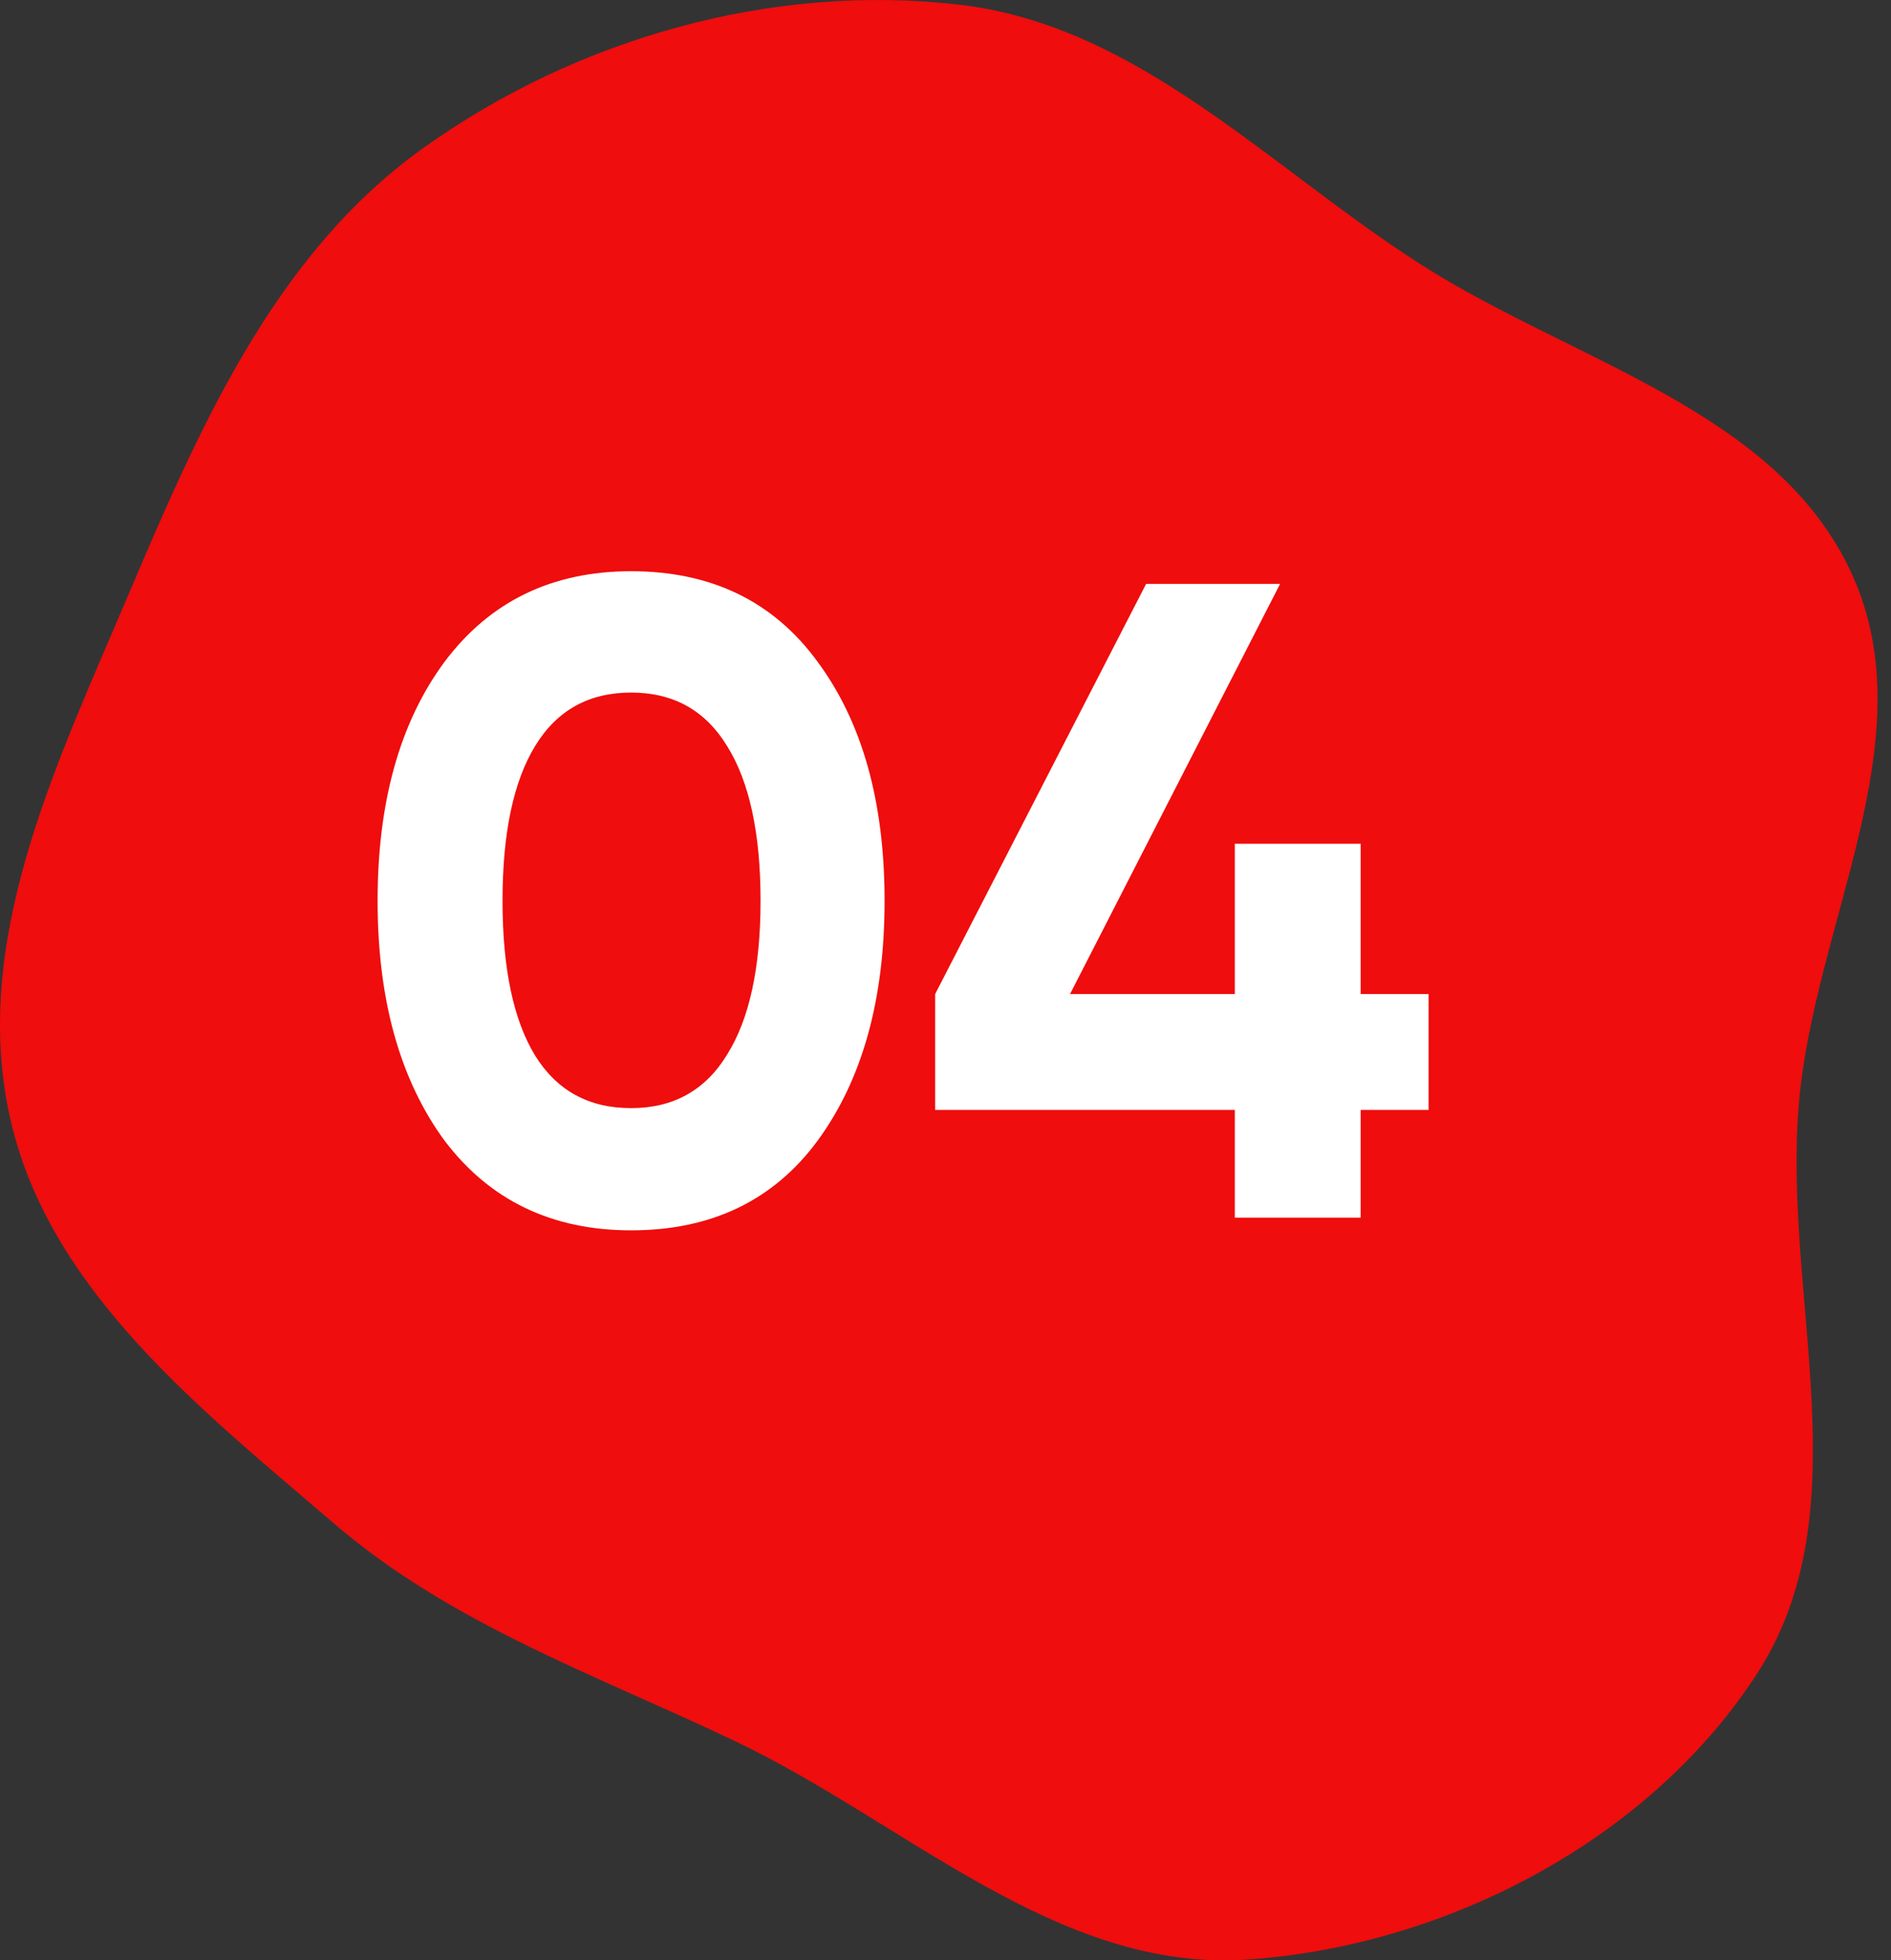
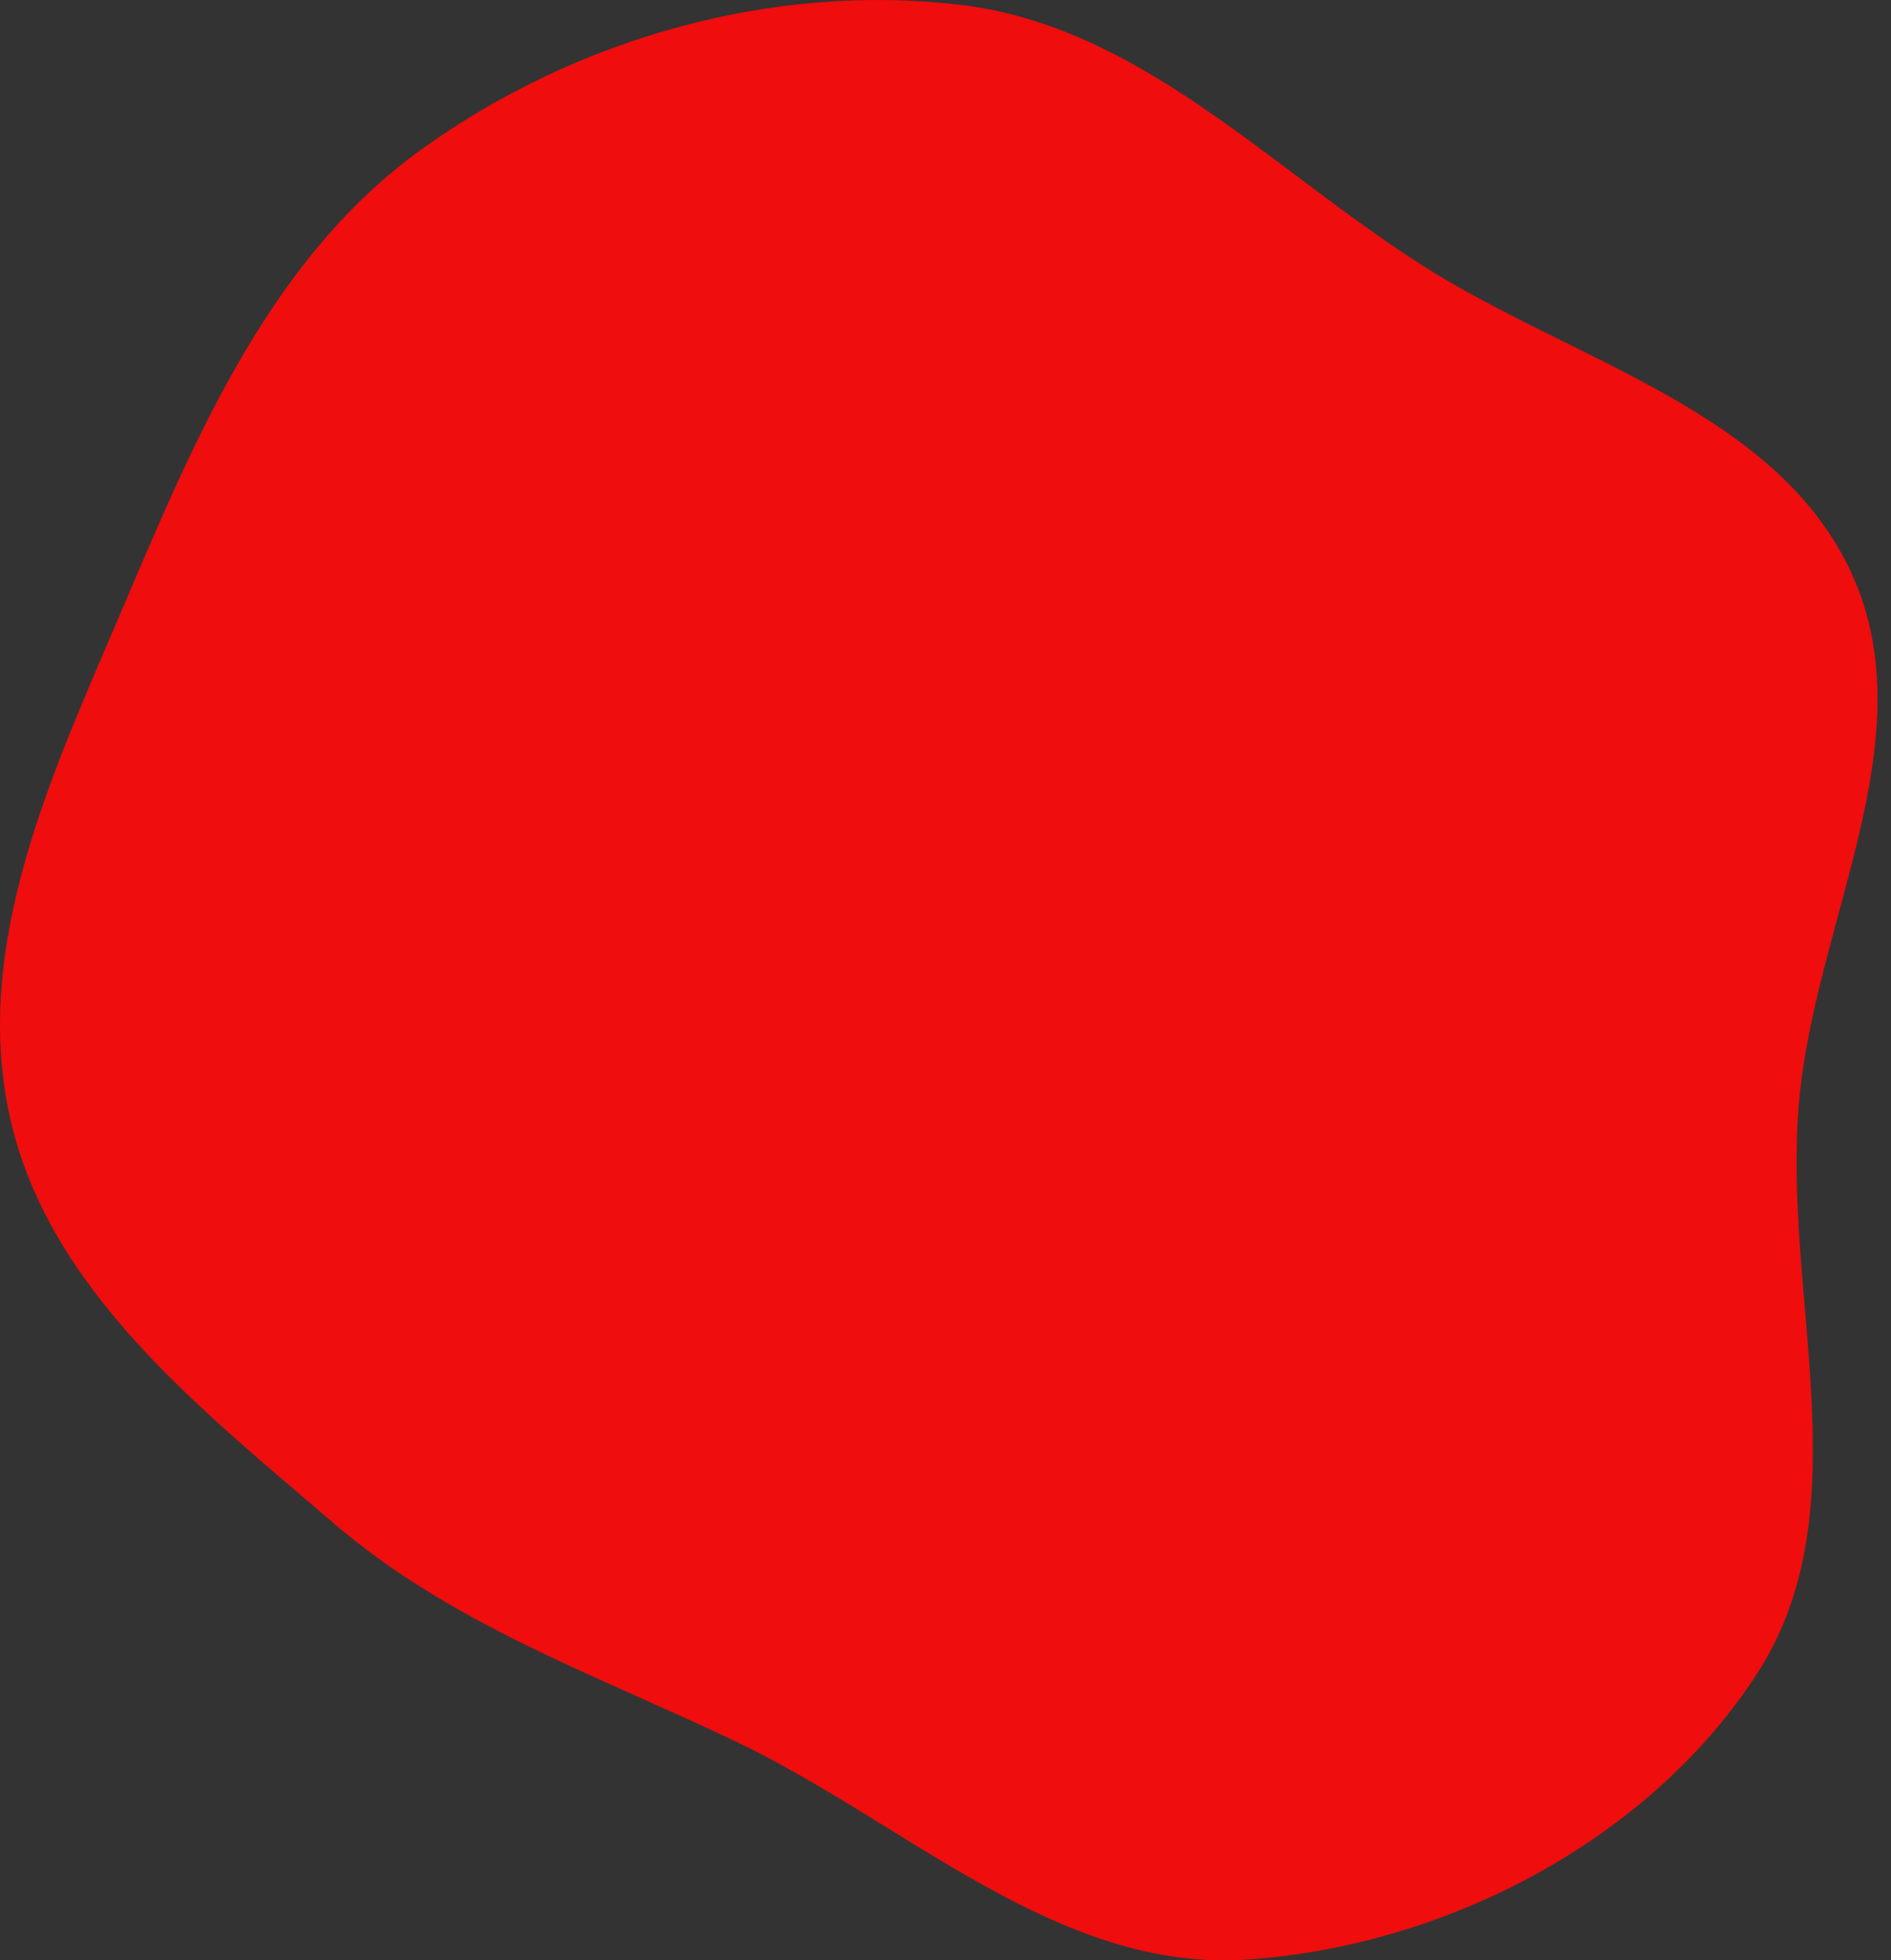
<svg xmlns="http://www.w3.org/2000/svg" width="82" height="85" viewBox="0 0 82 85" fill="none">
  <rect x="0" y="0" width="82" height="85" fill="#333333" stroke="none" />
  <path fill-rule="evenodd" clip-rule="evenodd" d="M41.603 0.204C49.374 1.108 55.043 7.271 61.633 11.48C68.238 15.699 77.109 17.8 80.326 24.939C83.542 32.074 78.681 40.023 78.008 47.818C77.282 56.217 80.784 65.442 76.215 72.532C71.537 79.79 62.693 84.386 54.067 84.967C45.891 85.518 39.311 79.048 31.919 75.517C25.827 72.607 19.599 70.45 14.479 66.055C8.674 61.073 2.13 55.954 0.443 48.5C-1.281 40.886 2.377 33.289 5.433 26.103C8.562 18.742 11.819 11.099 18.328 6.438C24.99 1.668 33.459 -0.745 41.603 0.204Z" fill="#EF0D0D" />
-   <path d="M27.366 53.347C23.938 53.347 21.242 52.052 19.279 49.461C17.342 46.818 16.374 43.35 16.374 39.058C16.374 34.766 17.342 31.311 19.279 28.694C21.242 26.077 23.938 24.768 27.366 24.768C30.847 24.768 33.542 26.077 35.453 28.694C37.39 31.311 38.358 34.766 38.358 39.058C38.358 43.35 37.39 46.818 35.453 49.461C33.542 52.052 30.847 53.347 27.366 53.347ZM32.98 39.058C32.98 36.127 32.495 33.889 31.527 32.345C30.585 30.801 29.198 30.029 27.366 30.029C25.534 30.029 24.147 30.801 23.205 32.345C22.263 33.889 21.791 36.127 21.791 39.058C21.791 41.989 22.263 44.227 23.205 45.771C24.147 47.289 25.534 48.048 27.366 48.048C29.198 48.048 30.585 47.276 31.527 45.732C32.495 44.188 32.98 41.963 32.98 39.058ZM59.002 43.101H61.947V48.126H59.002V52.798H53.546V48.126H40.552V43.101L49.699 25.318H55.509L46.401 43.101H53.546V36.585H59.002V43.101Z" fill="white" />
</svg>